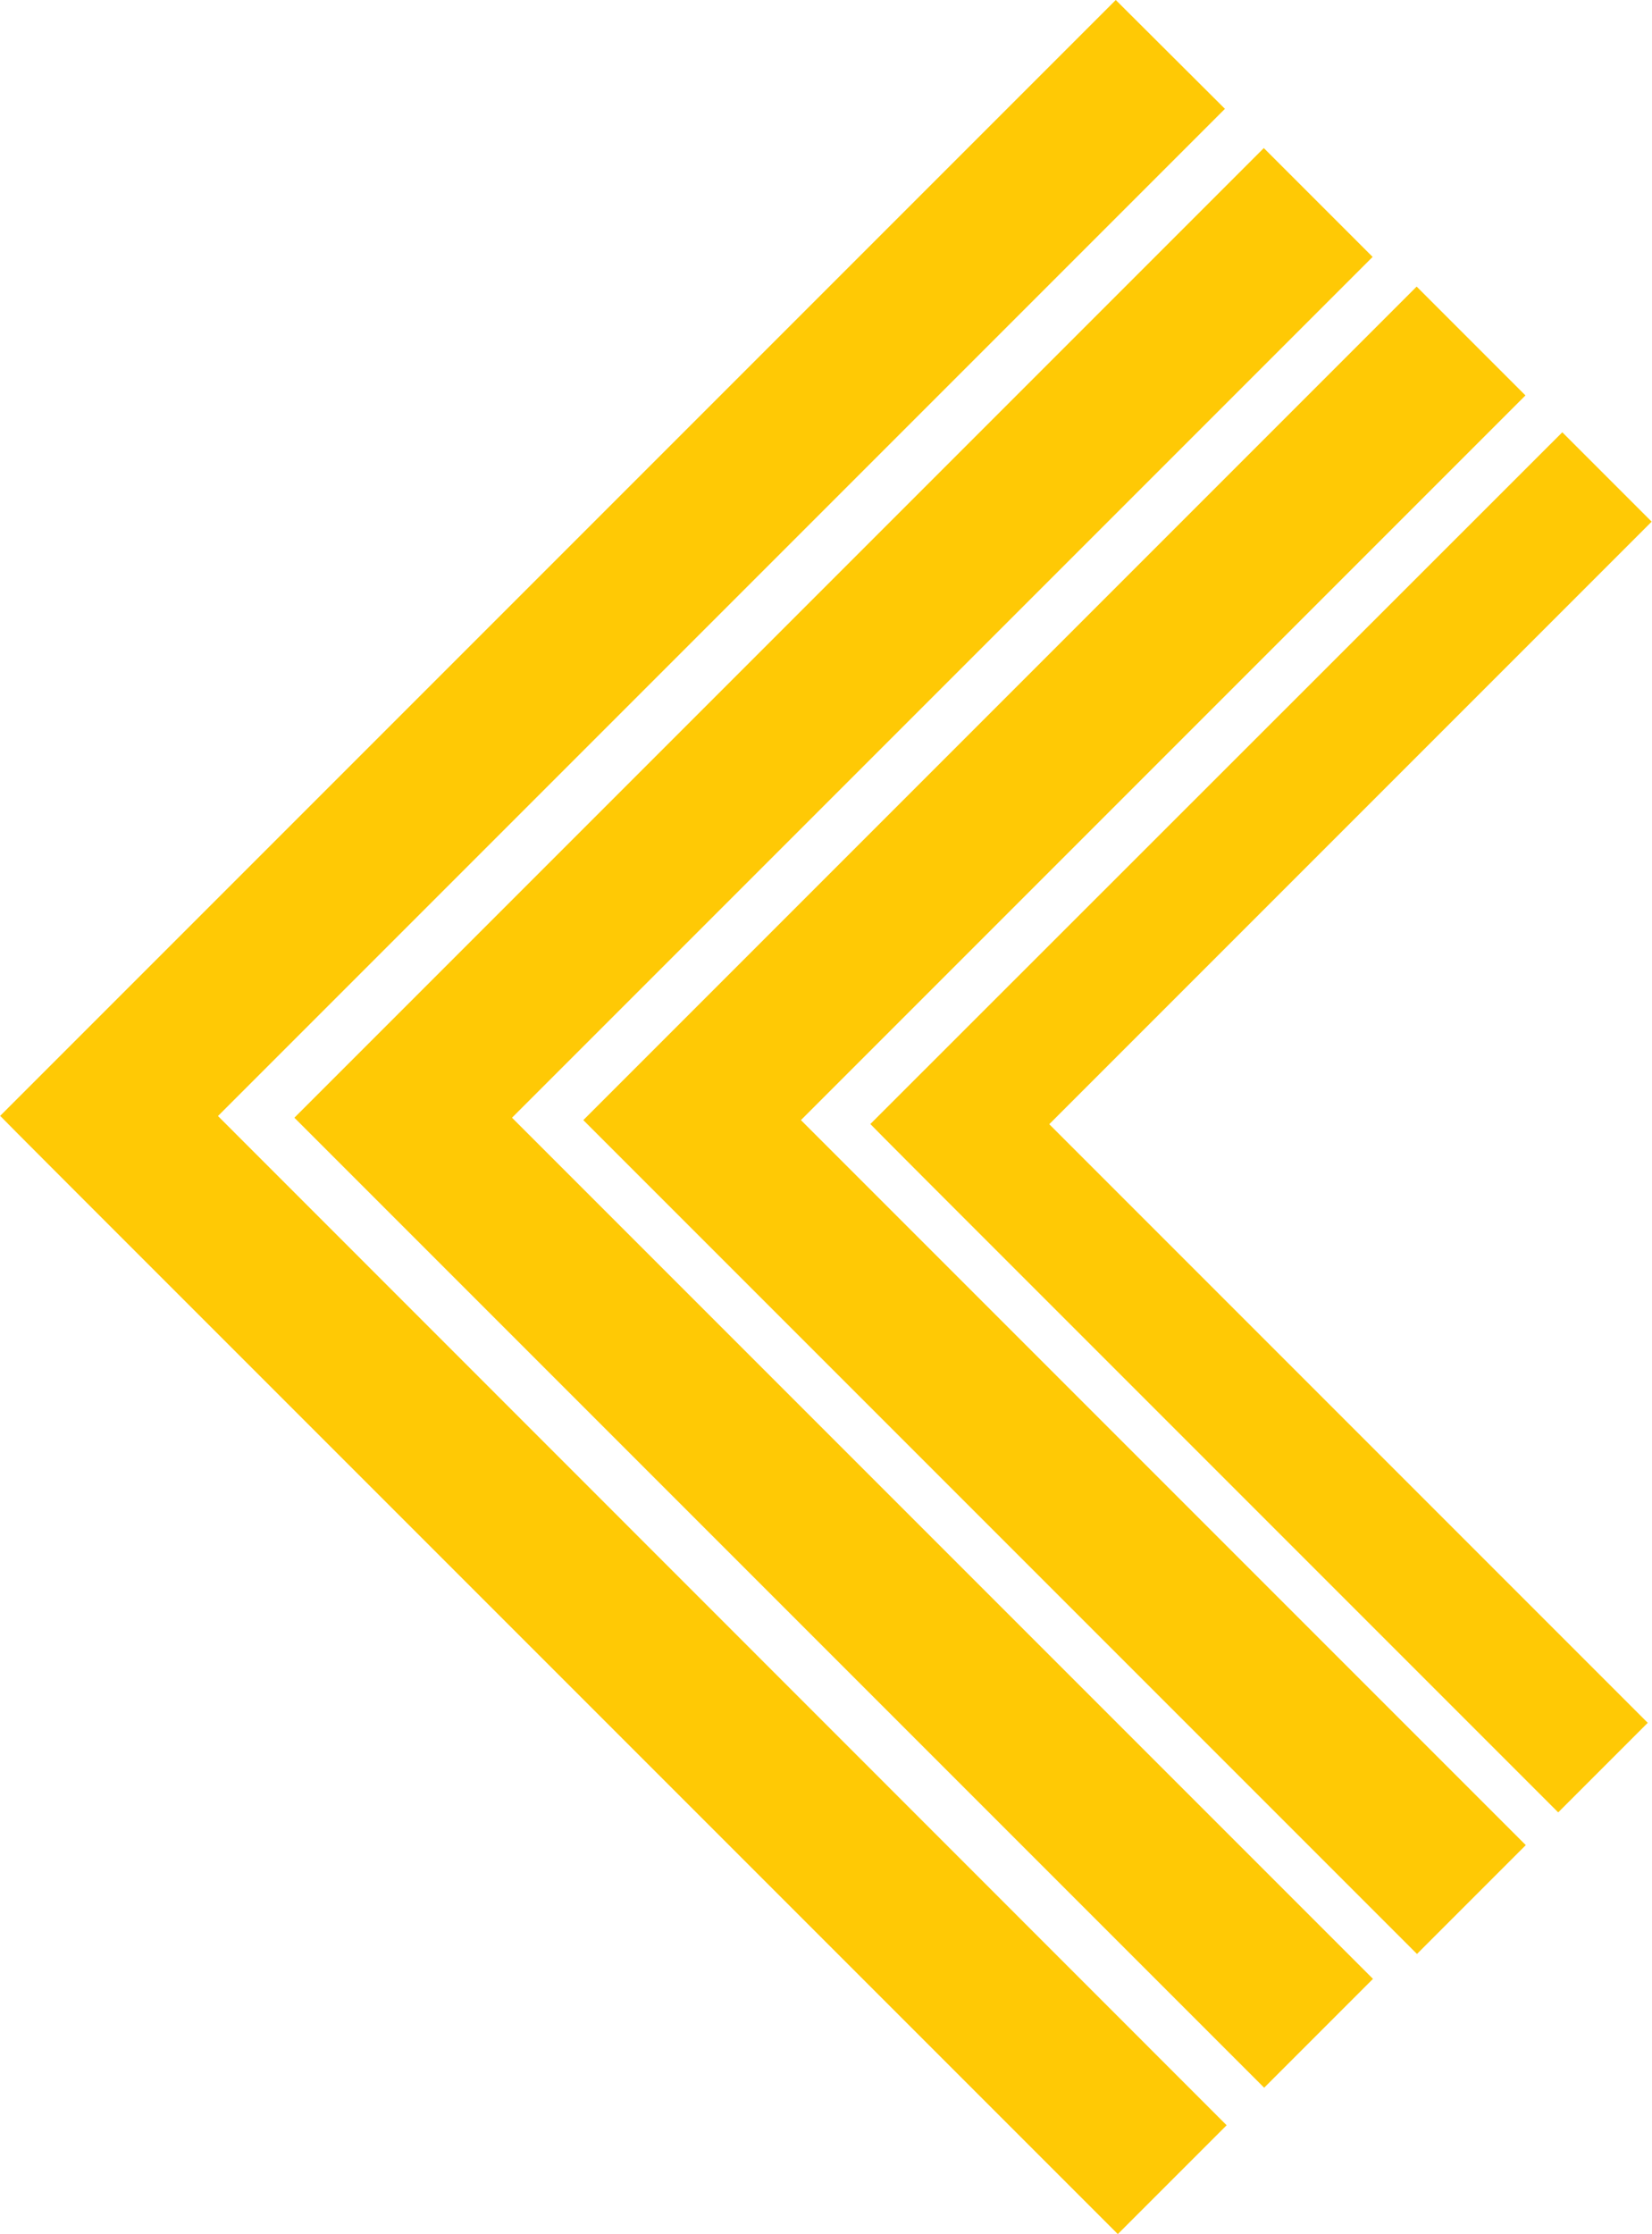
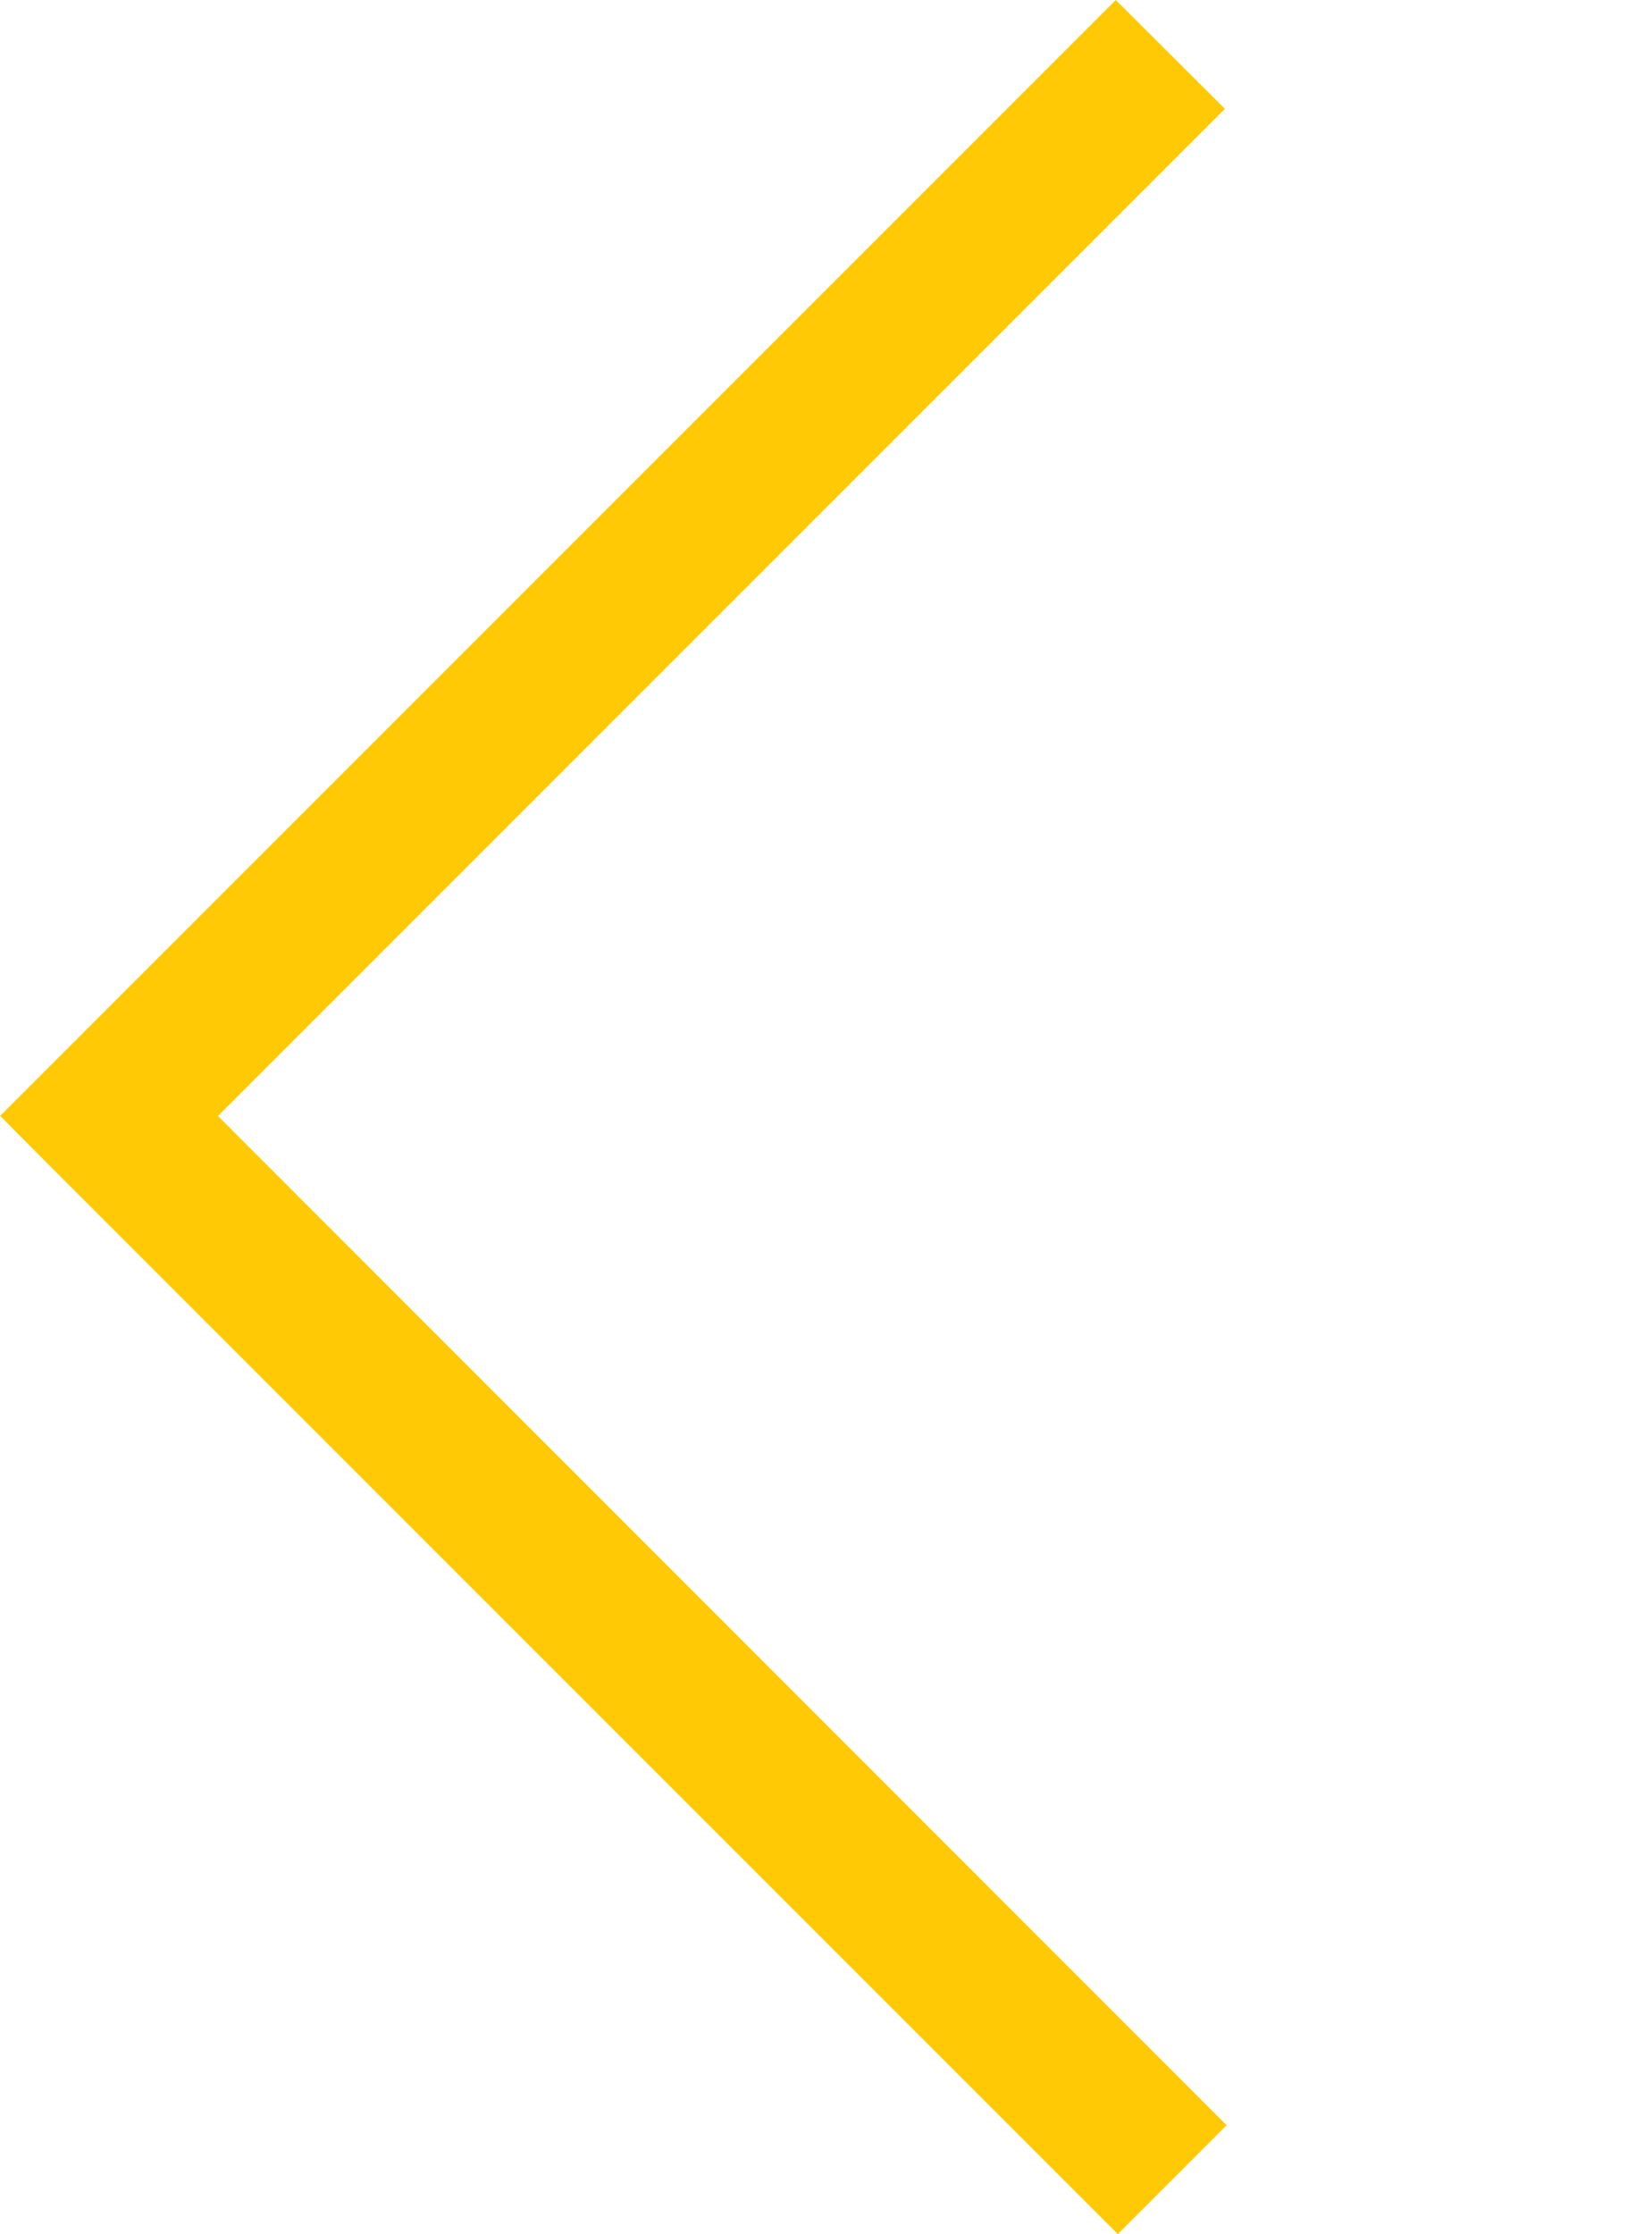
<svg xmlns="http://www.w3.org/2000/svg" id="Layer_1" version="1.1" viewBox="0 0 484.3 654.8">
  <defs>
    <style>
      .st0 {
        fill: #ffc905;
      }
    </style>
  </defs>
  <g id="Group_31">
    <path id="Path_1" class="st0" d="M327.7,654.8l31.9-31.9L63.9,327.1,359.1,31.9,327.1,0,0,327.1h.1c0,.1,31.8,31.9,31.8,31.9l295.8,295.8Z" />
-     <path id="Path_2" class="st0" d="M118.2,359.5h0l252.4,252.4,31.9-31.9-252.4-252.4,252.3-252.3-31.9-31.9L86.3,327.6l31.9,31.9Z" />
-     <path id="Path_3" class="st0" d="M202.9,360.2h0l212.5,212.5,31.9-31.9-212.5-212.5,212.4-212.4-31.9-31.9-244.3,244.3,31.9,31.9Z" />
-     <path id="Path_4" class="st0" d="M483.1,505l-175.5-175.5,176.6-176.6-26.2-26.2-202.9,202.8h.1c0,.1,26.1,26.2,26.1,26.2l175.5,175.5,26.2-26.2Z" />
  </g>
</svg>